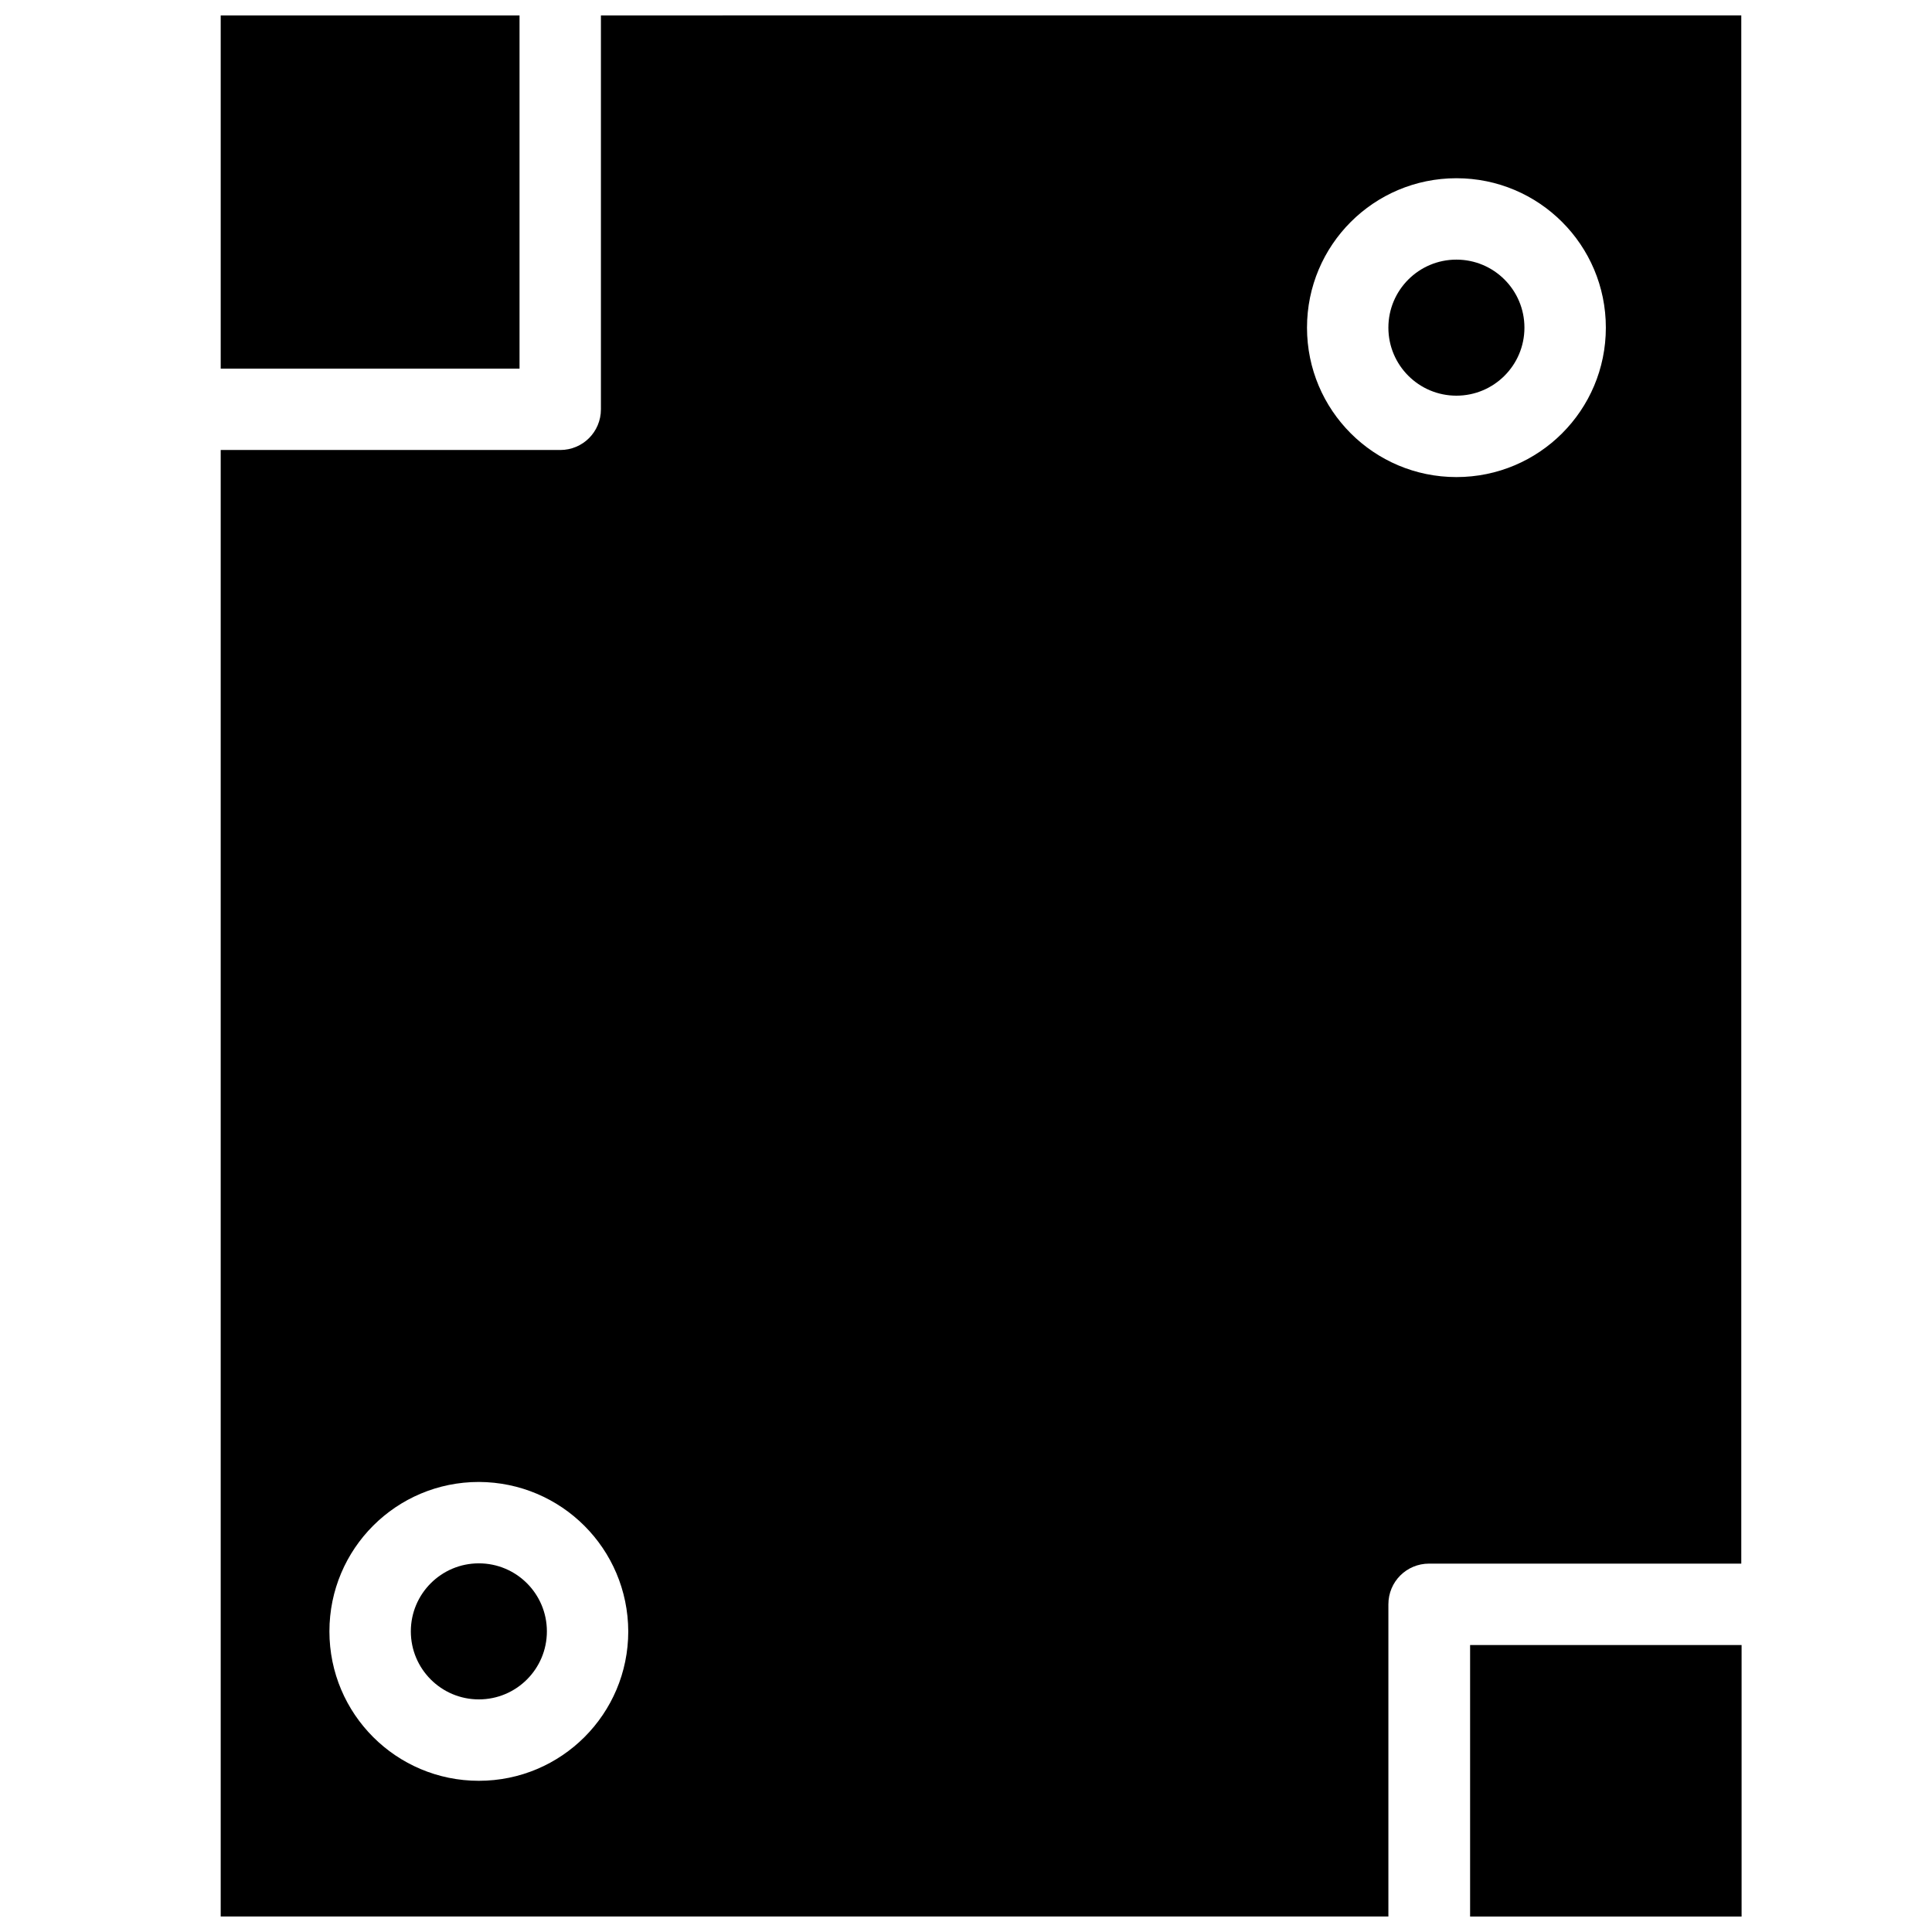
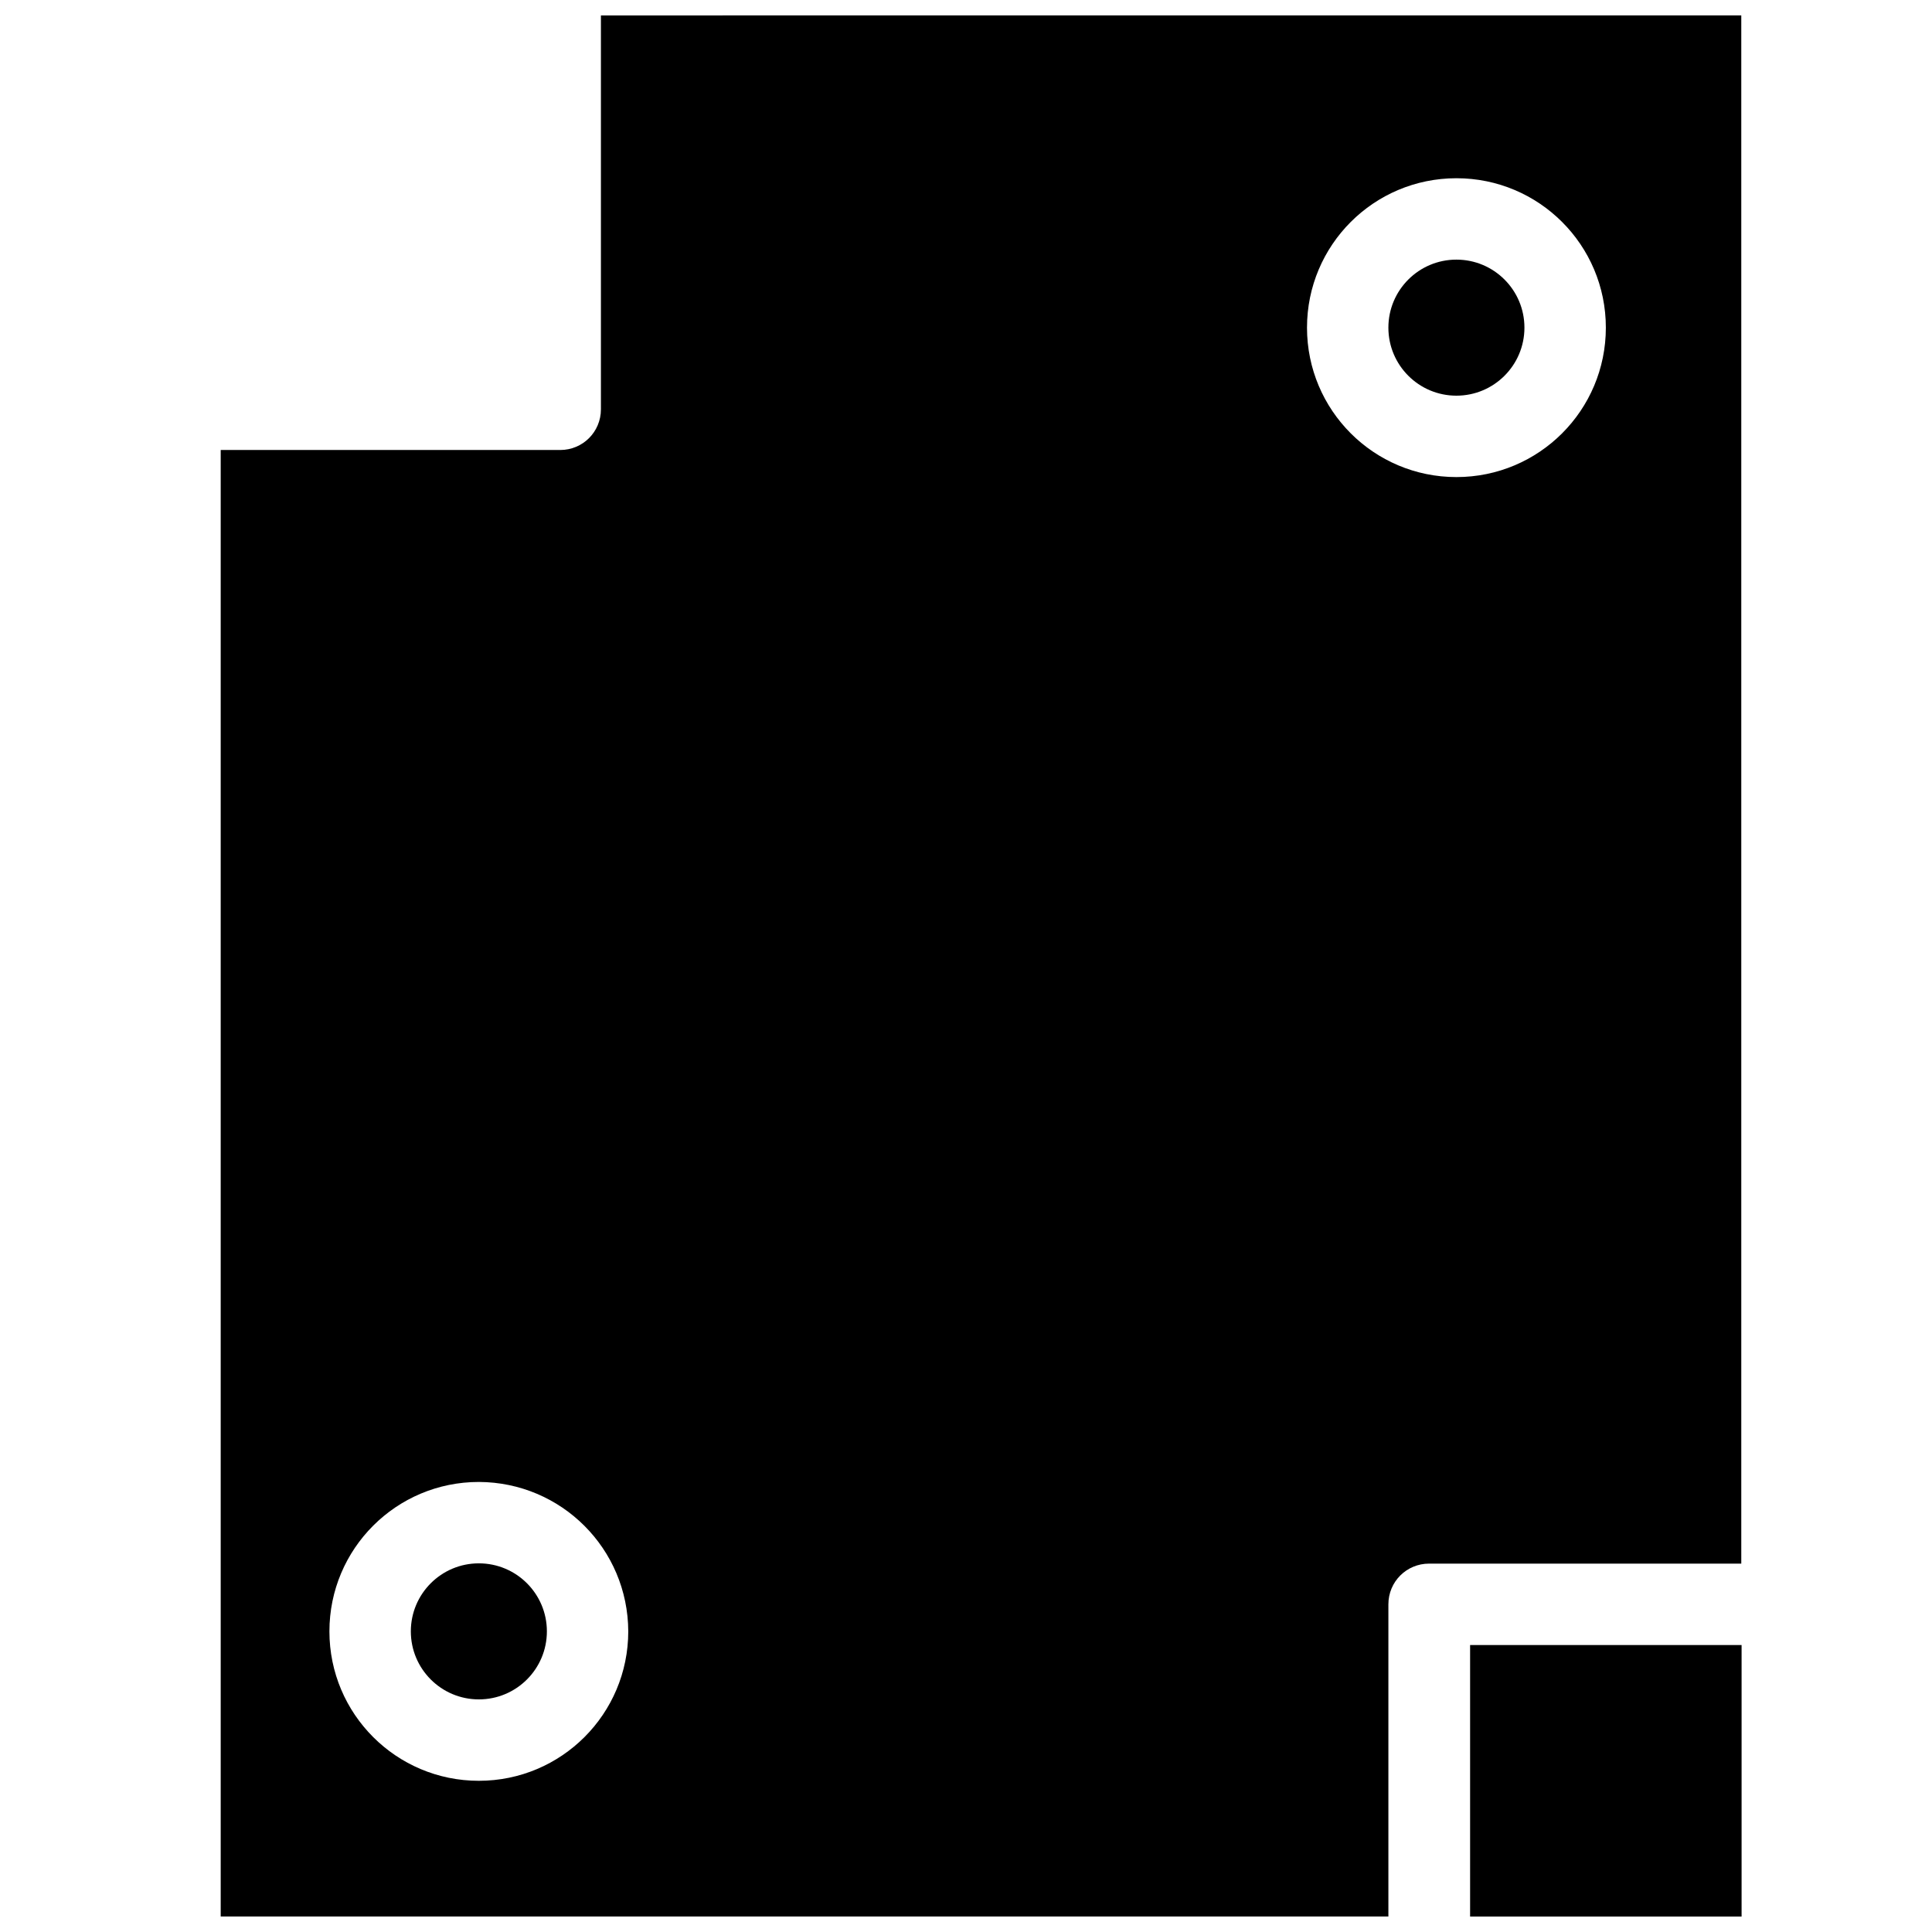
<svg xmlns="http://www.w3.org/2000/svg" width="800px" height="800px" version="1.1" viewBox="144 144 512 512">
  <defs>
    <clipPath id="c">
      <path d="m533 579h73v72.902h-73z" />
    </clipPath>
    <clipPath id="b">
      <path d="m202 148.09h80v93.906h-80z" />
    </clipPath>
    <clipPath id="a">
      <path d="m202 148.09h404v503.81h-404z" />
    </clipPath>
  </defs>
  <g clip-path="url(#c)">
    <path d="m533.59 579.95h71.949v71.949h-71.949z" />
  </g>
  <g clip-path="url(#b)">
-     <path d="m202.49 148.09h79.191v93.598h-79.191z" />
-   </g>
+     </g>
  <path d="m288.93 576.33c0 9.957-8.074 18.027-18.027 18.027-9.957 0-18.027-8.07-18.027-18.027s8.07-18.027 18.027-18.027c9.953 0 18.027 8.07 18.027 18.027" />
  <g clip-path="url(#a)">
    <path d="m303.25 148.09v104.38c0 5.984-4.801 10.785-10.785 10.785h-89.977v388.64h309.45v-82.734c0-5.984 4.801-10.785 10.785-10.785h82.734v-410.29zm-32.352 467.84c-21.883 0-39.598-17.711-39.598-39.598 0-21.883 17.711-39.598 39.598-39.598 21.883 0.078 39.516 17.711 39.598 39.598-0.004 21.883-17.715 39.598-39.598 39.598zm259.07-345.5c-21.883 0-39.598-17.711-39.598-39.598 0-21.883 17.711-39.598 39.598-39.598 21.883 0 39.598 17.711 39.598 39.598s-17.711 39.598-39.598 39.598z" />
  </g>
  <path d="m547.99 230.83c0 9.957-8.07 18.027-18.027 18.027-9.957 0-18.027-8.07-18.027-18.027s8.07-18.027 18.027-18.027c9.957 0 18.027 8.07 18.027 18.027" />
</svg>